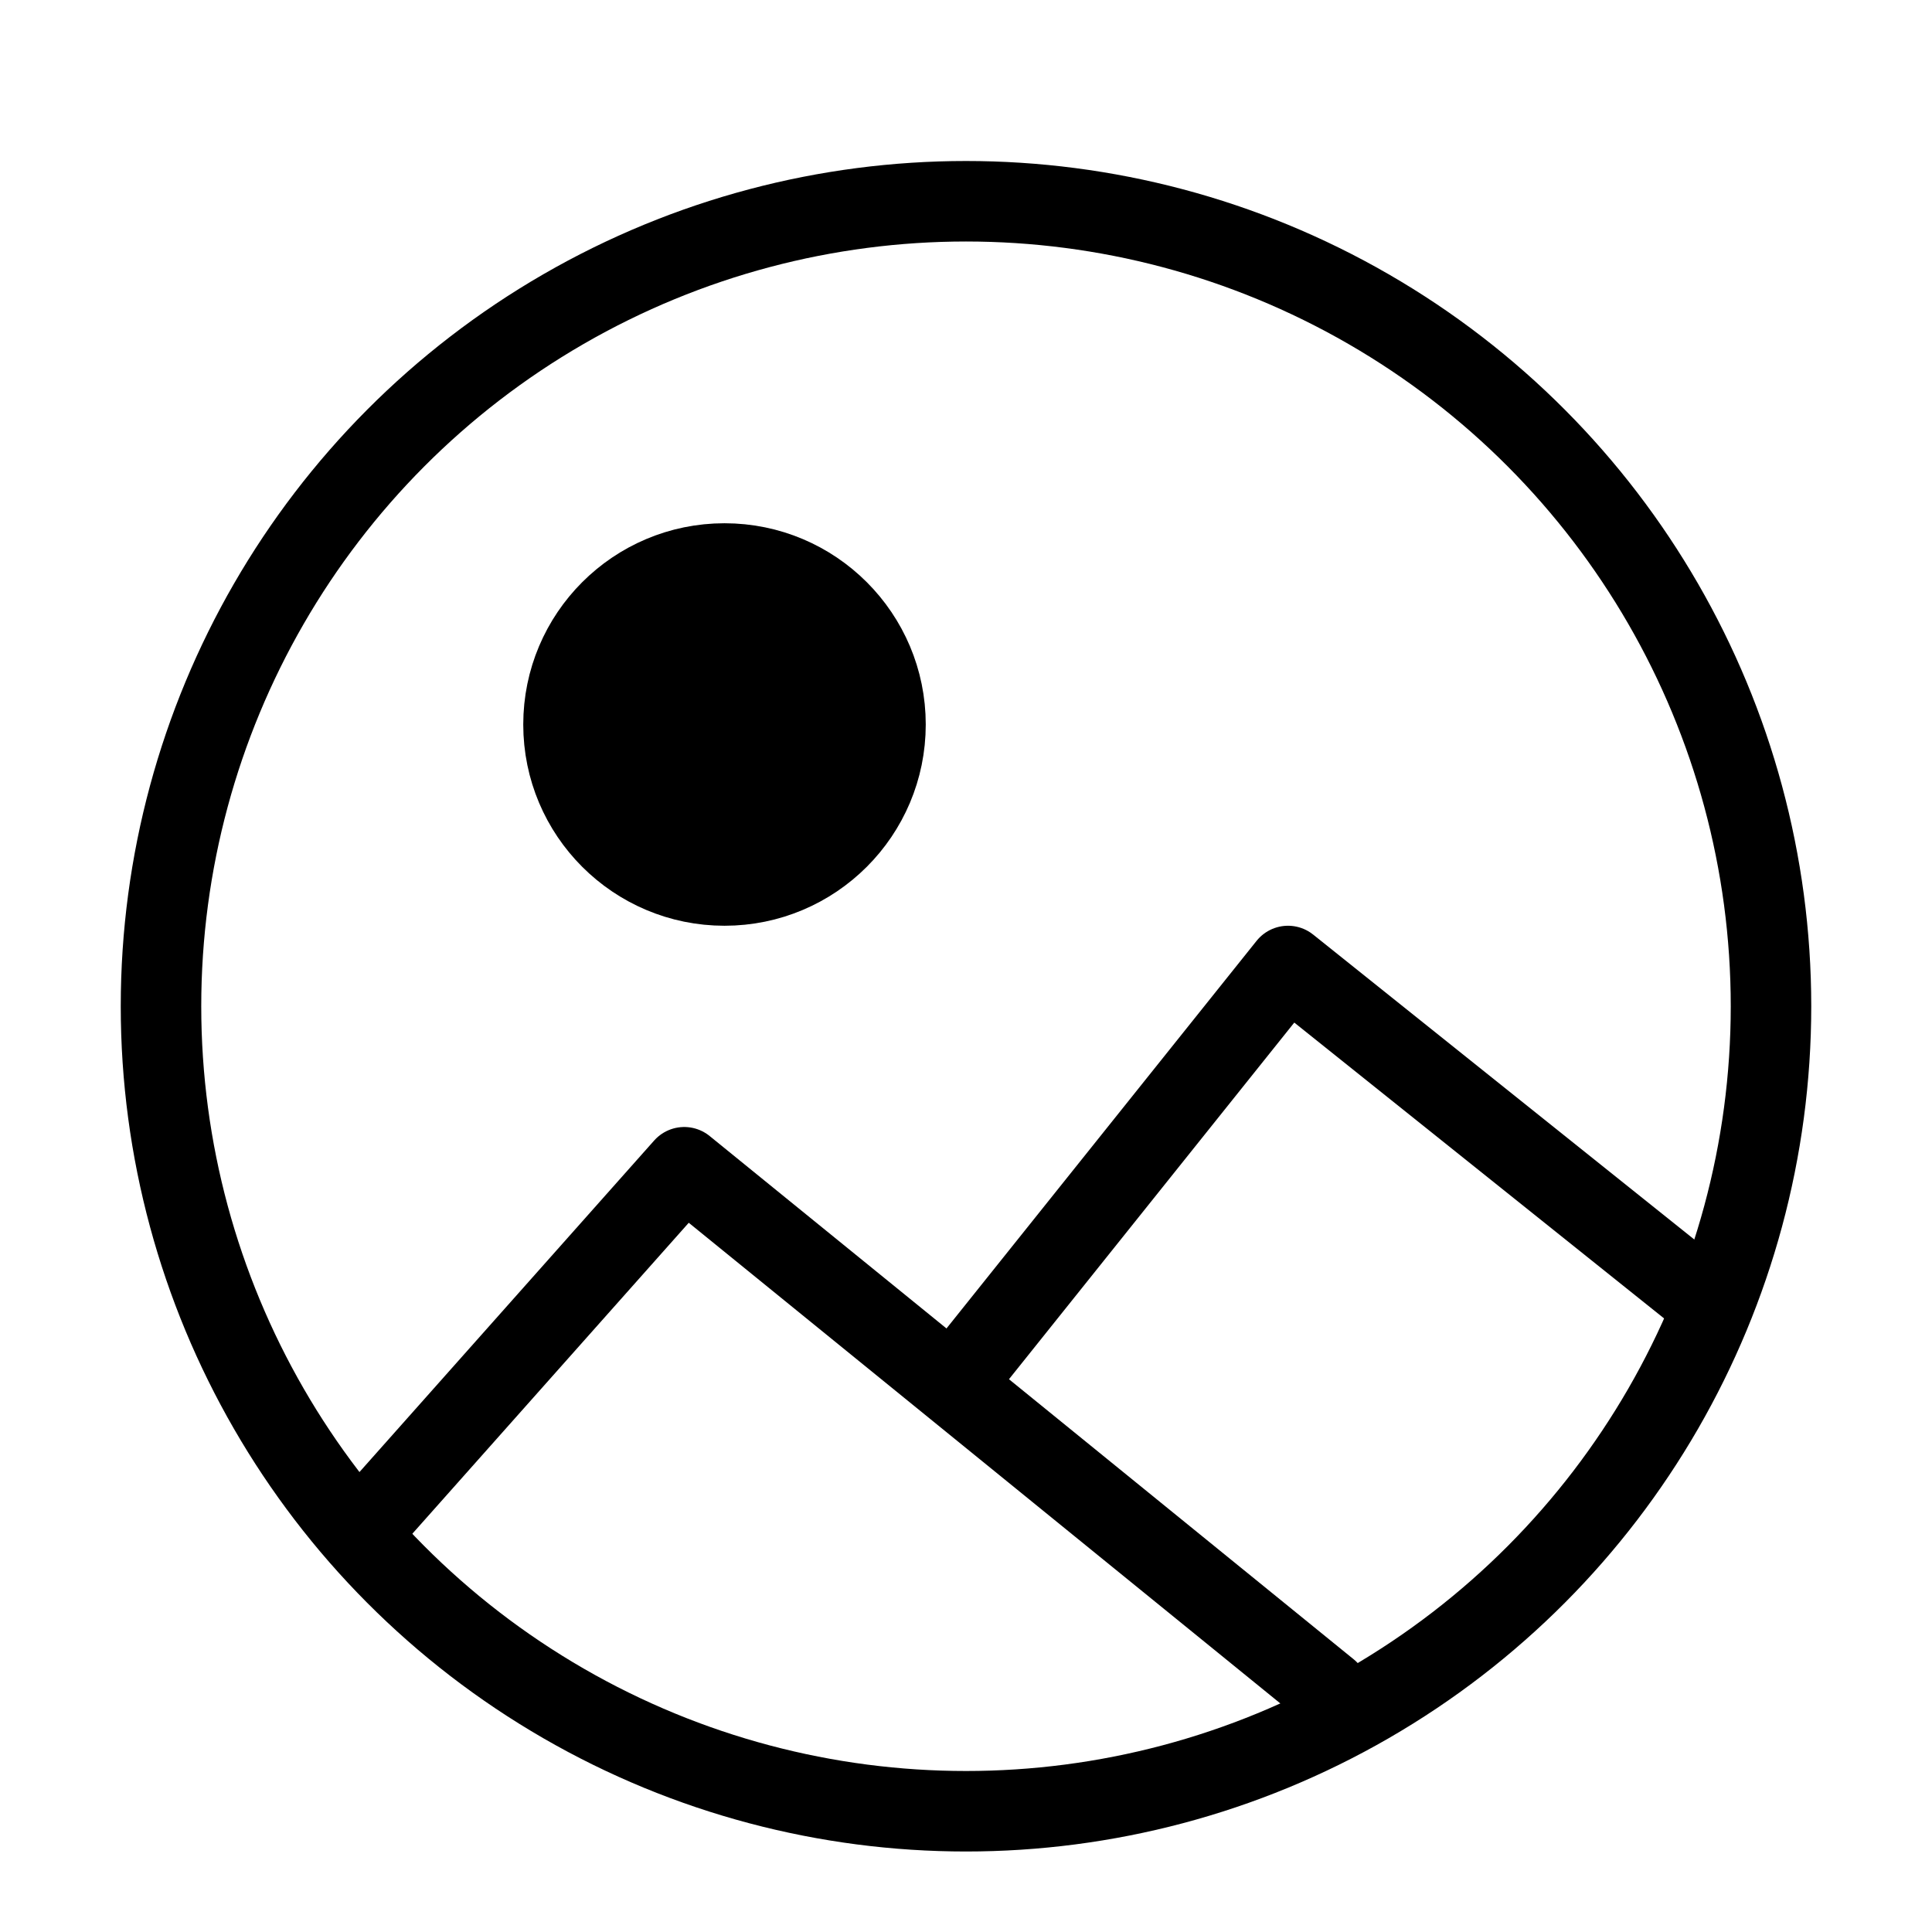
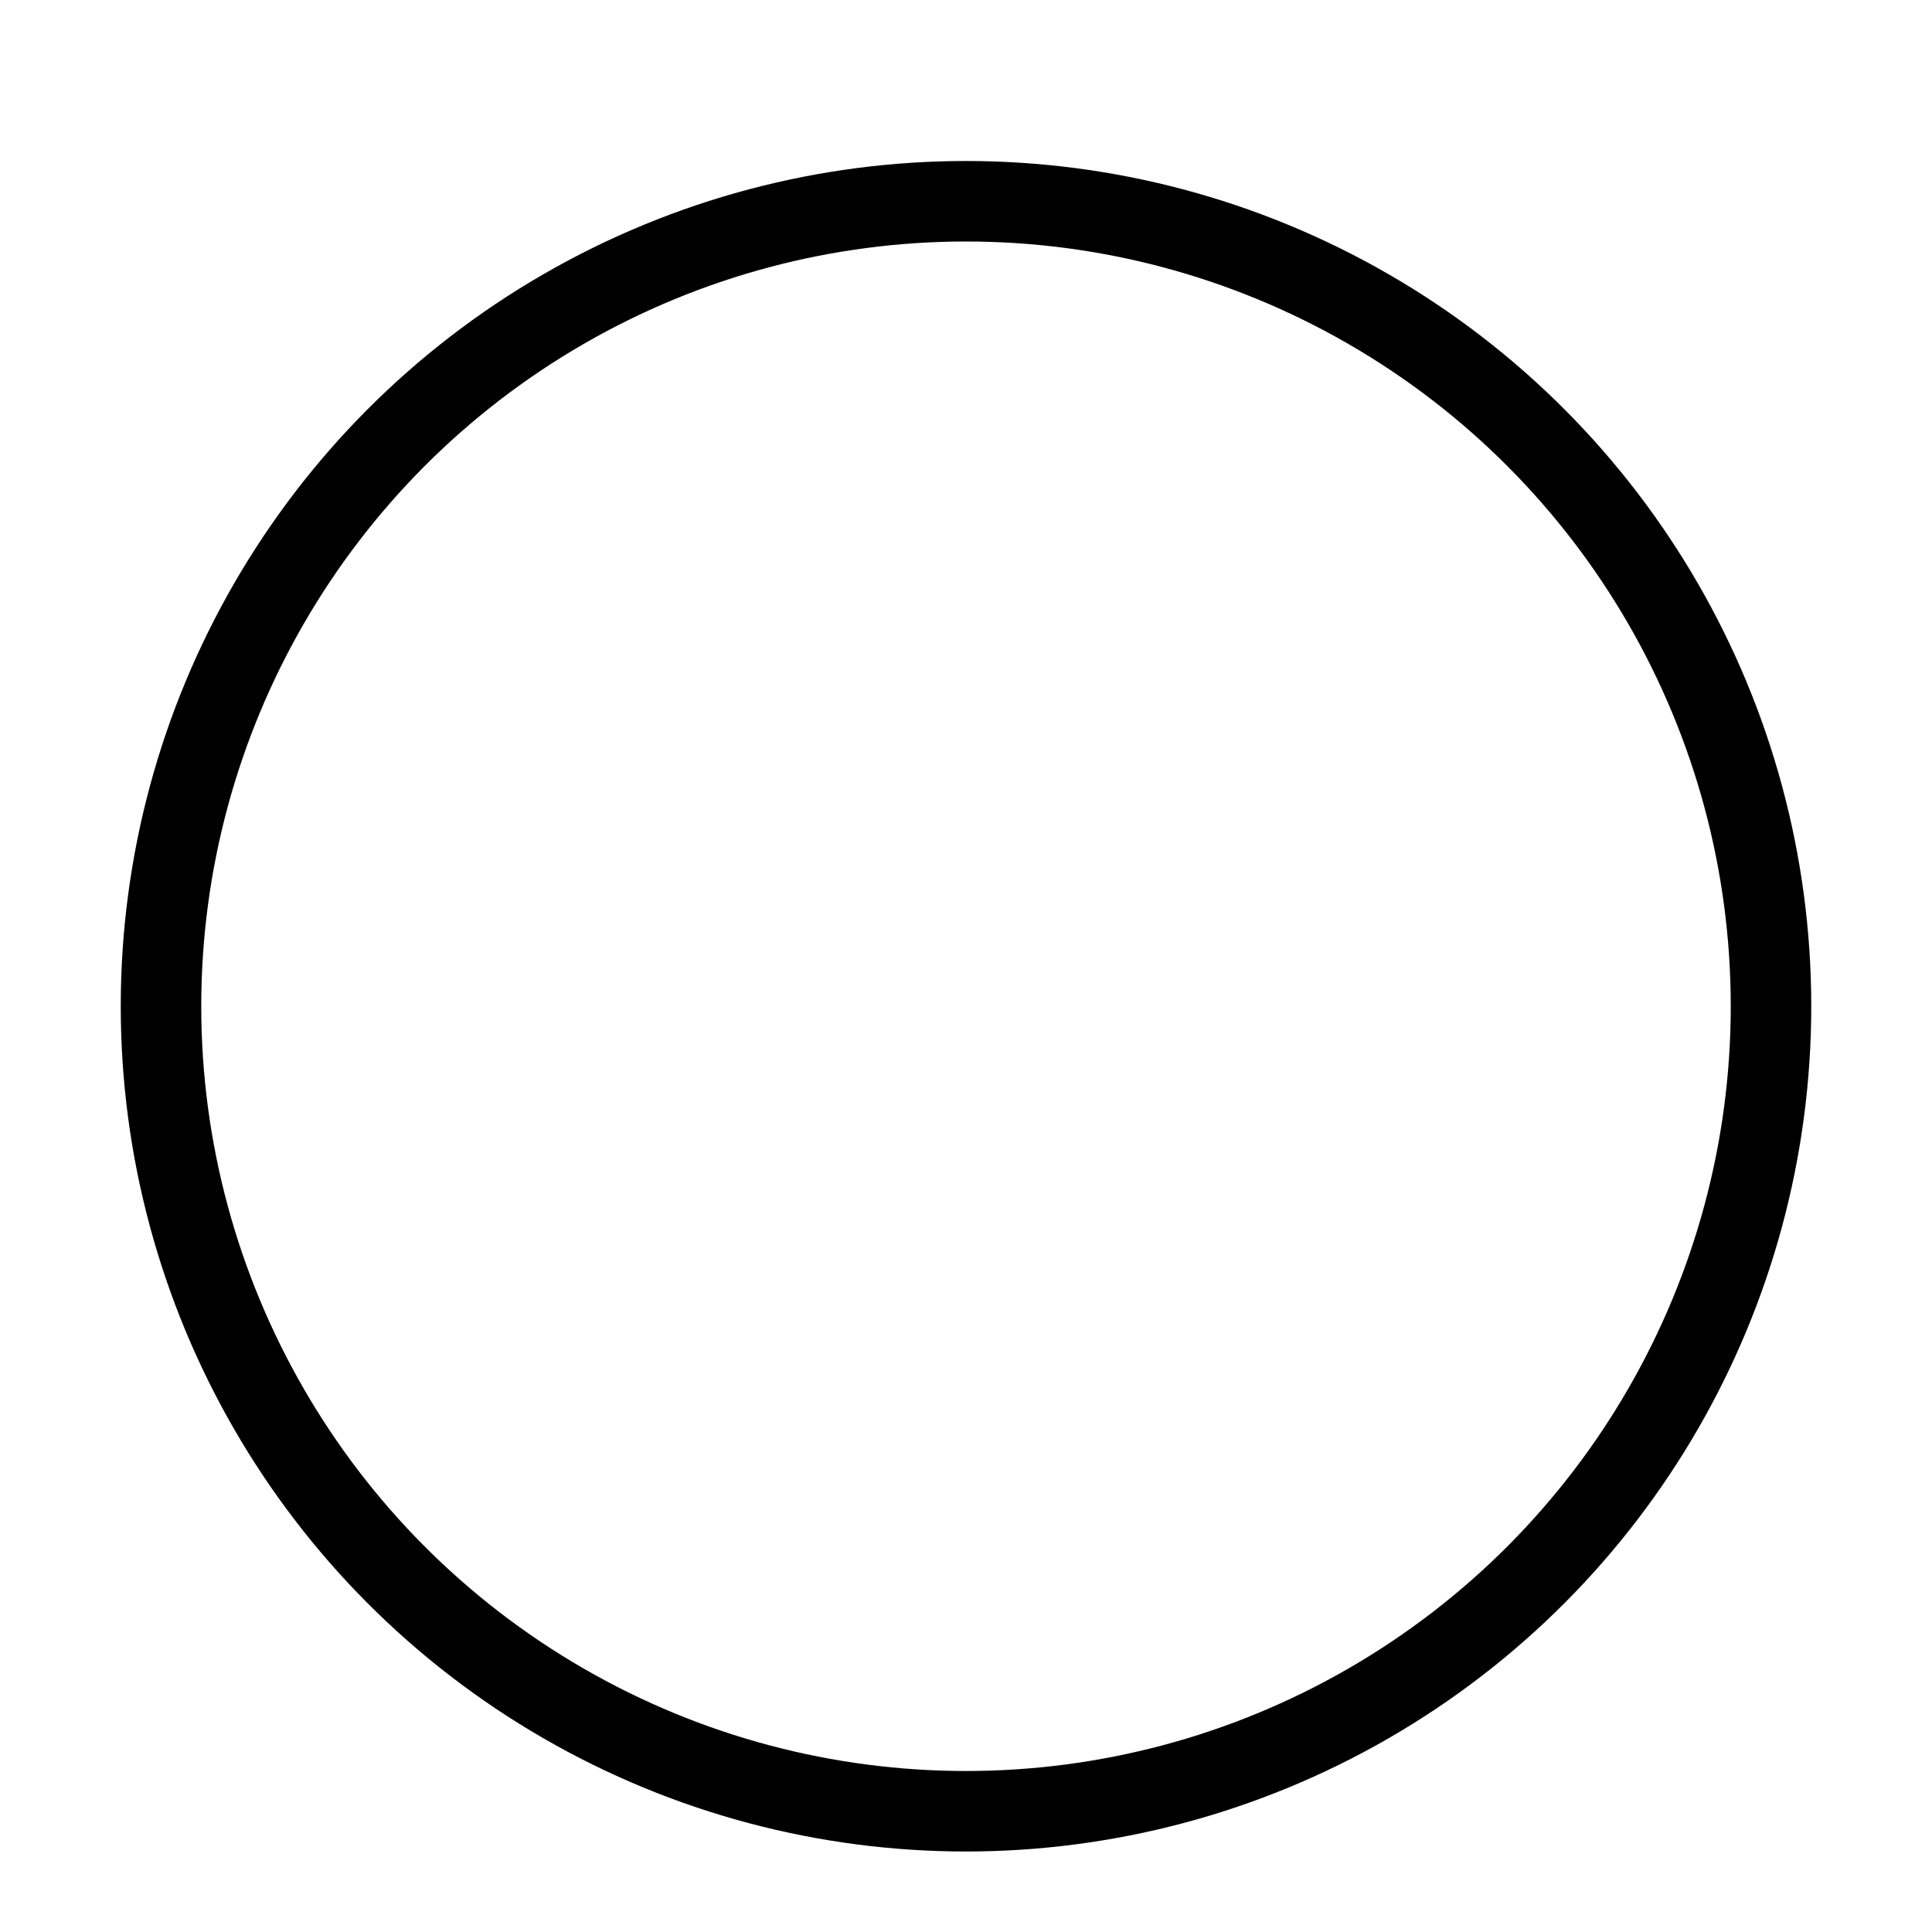
<svg xmlns="http://www.w3.org/2000/svg" viewBox="0 0 48 48" fill="none">
  <circle cx="24" cy="25" r="20" stroke="currentColor" stroke-width="2" stroke-linecap="round" stroke-linejoin="round" />
-   <path d="M9 38L17 29L33 42" stroke="currentColor" stroke-width="2" stroke-linecap="round" stroke-linejoin="round" />
-   <circle cx="18" cy="18" r="4" fill="currentColor" stroke="currentColor" stroke-width="2" />
-   <path d="M24 34L32 24L42 32" stroke="currentColor" stroke-width="2" stroke-linecap="round" stroke-linejoin="round" />
</svg>